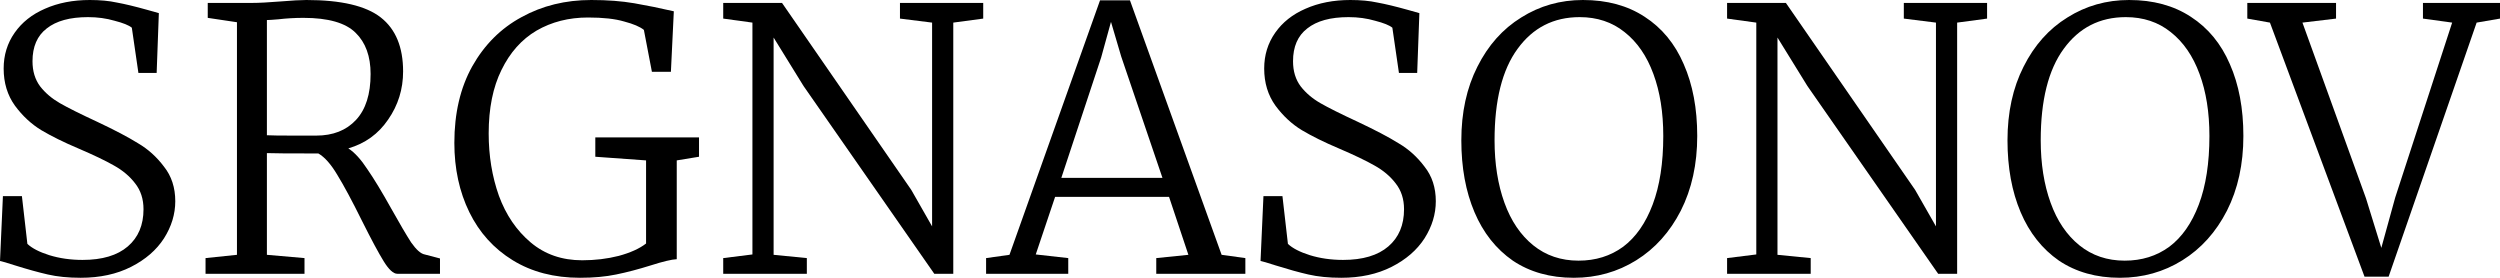
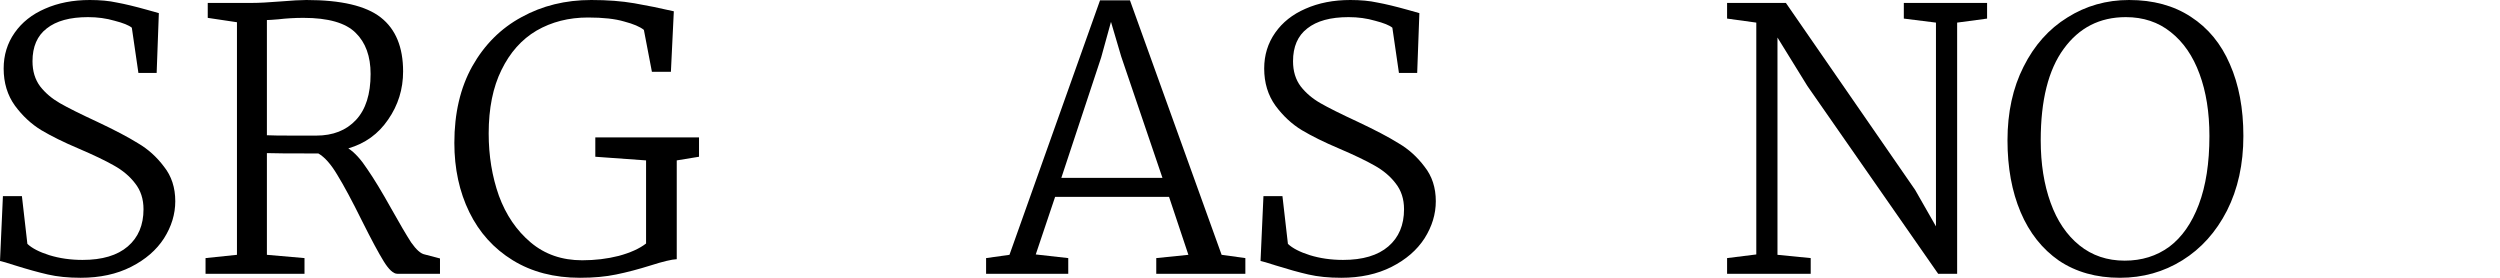
<svg xmlns="http://www.w3.org/2000/svg" width="216" height="24" viewBox="0 0 216 24" fill="none">
  <path d="M6.973 24C5.9 24 4.953 23.905 4.133 23.716C3.313 23.528 2.366 23.265 1.294 22.929C0.578 22.698 0.147 22.572 0 22.551L0.252 16.945H1.893L2.366 21.071C2.766 21.449 3.397 21.774 4.259 22.047C5.143 22.32 6.1 22.457 7.13 22.457C8.834 22.457 10.138 22.068 11.043 21.291C11.947 20.514 12.399 19.444 12.399 18.079C12.399 17.197 12.157 16.451 11.674 15.842C11.211 15.234 10.601 14.719 9.844 14.299C9.108 13.879 8.077 13.386 6.752 12.819C5.511 12.294 4.449 11.769 3.565 11.244C2.703 10.719 1.946 10.016 1.294 9.134C0.642 8.231 0.316 7.16 0.316 5.921C0.316 4.766 0.631 3.738 1.262 2.835C1.893 1.932 2.766 1.239 3.881 0.756C5.016 0.252 6.31 0 7.761 0C8.645 0 9.423 0.073 10.096 0.22C10.79 0.346 11.663 0.556 12.715 0.85C13.283 1.018 13.619 1.113 13.724 1.134L13.535 6.299H11.958L11.39 2.394C11.137 2.184 10.643 1.984 9.907 1.795C9.192 1.585 8.424 1.48 7.604 1.48C6.047 1.48 4.859 1.806 4.038 2.457C3.218 3.087 2.808 4.032 2.808 5.291C2.808 6.152 3.029 6.877 3.471 7.465C3.912 8.031 4.48 8.514 5.174 8.913C5.868 9.312 6.941 9.848 8.392 10.52C9.907 11.234 11.085 11.853 11.926 12.378C12.788 12.882 13.535 13.554 14.166 14.394C14.818 15.213 15.144 16.21 15.144 17.386C15.144 18.499 14.818 19.57 14.166 20.598C13.514 21.606 12.568 22.425 11.326 23.055C10.086 23.685 8.634 24 6.973 24Z" fill="black" />
  <path d="M17.759 22.299L20.473 22.016V1.921L17.949 1.543V0.252H21.798C22.366 0.252 23.175 0.21 24.227 0.126C25.237 0.042 25.983 0 26.467 0C29.475 0 31.62 0.504 32.904 1.512C34.187 2.52 34.828 4.073 34.828 6.173C34.828 7.706 34.397 9.092 33.535 10.331C32.693 11.57 31.547 12.399 30.096 12.819C30.642 13.176 31.189 13.774 31.736 14.614C32.304 15.433 32.998 16.577 33.818 18.047C34.534 19.328 35.102 20.294 35.522 20.945C35.964 21.575 36.353 21.921 36.69 21.984L38.015 22.331V23.654H34.323C33.987 23.654 33.598 23.297 33.156 22.583C32.714 21.869 32.094 20.714 31.294 19.118C30.432 17.375 29.717 16.042 29.149 15.118C28.602 14.194 28.055 13.575 27.508 13.26C24.942 13.26 23.459 13.249 23.06 13.228V22.016L26.309 22.299V23.654H17.759V22.299ZM27.319 11.716C28.77 11.716 29.917 11.265 30.758 10.362C31.599 9.459 32.02 8.136 32.02 6.394C32.02 4.861 31.589 3.675 30.727 2.835C29.864 1.974 28.36 1.543 26.215 1.543C25.479 1.543 24.753 1.585 24.038 1.669C23.533 1.711 23.207 1.732 23.06 1.732V11.685C23.438 11.706 24.196 11.716 25.331 11.716H27.319Z" fill="black" />
  <path d="M50.11 24C47.88 24 45.945 23.496 44.304 22.488C42.664 21.48 41.412 20.095 40.55 18.331C39.688 16.567 39.256 14.572 39.256 12.347C39.256 9.785 39.772 7.58 40.802 5.732C41.854 3.864 43.274 2.446 45.062 1.48C46.849 0.493 48.858 0 51.088 0C52.476 0 53.717 0.094 54.811 0.283C55.904 0.472 57.04 0.703 58.218 0.976L57.966 6.205H56.325L55.631 2.583C55.294 2.31 54.727 2.068 53.927 1.858C53.149 1.627 52.108 1.512 50.804 1.512C49.142 1.512 47.659 1.89 46.355 2.646C45.072 3.402 44.063 4.535 43.326 6.047C42.59 7.538 42.222 9.365 42.222 11.528C42.222 13.459 42.517 15.255 43.105 16.913C43.715 18.572 44.63 19.916 45.85 20.945C47.07 21.974 48.553 22.488 50.299 22.488C51.414 22.488 52.465 22.362 53.454 22.11C54.464 21.837 55.252 21.48 55.82 21.039V13.858L51.435 13.543V11.874H60.395V13.543L58.471 13.858V22.394C58.029 22.415 57.282 22.593 56.23 22.929C55.158 23.265 54.159 23.528 53.233 23.716C52.329 23.905 51.288 24 50.11 24Z" fill="black" />
-   <path d="M65.01 1.953L62.486 1.606V0.252H67.566L78.735 16.409L80.533 19.559V1.953L77.757 1.606V0.252H84.95V1.606L82.363 1.953V23.654H80.722L69.427 7.433L66.84 3.244V22.016L69.711 22.299V23.654H62.486V22.299L65.01 21.984V1.953Z" fill="black" />
  <path d="M95.042 0.031H97.629L105.548 22.016L107.599 22.299V23.654H99.901V22.299L102.677 22.016L101.005 17.008H91.162L89.489 21.984L92.297 22.299V23.654H85.198V22.299L87.218 22.016L95.042 0.031ZM96.872 4.882L95.989 1.89L95.137 4.976L91.698 15.37H100.437L96.872 4.882Z" fill="black" />
  <path d="M115.883 24C114.81 24 113.863 23.905 113.043 23.716C112.223 23.528 111.276 23.265 110.204 22.929C109.488 22.698 109.057 22.572 108.91 22.551L109.162 16.945H110.803L111.276 21.071C111.676 21.449 112.307 21.774 113.169 22.047C114.053 22.32 115.01 22.457 116.04 22.457C117.744 22.457 119.048 22.068 119.953 21.291C120.857 20.514 121.309 19.444 121.309 18.079C121.309 17.197 121.067 16.451 120.584 15.842C120.121 15.234 119.511 14.719 118.754 14.299C118.018 13.879 116.987 13.386 115.662 12.819C114.421 12.294 113.359 11.769 112.475 11.244C111.613 10.719 110.856 10.016 110.204 9.134C109.552 8.231 109.226 7.16 109.226 5.921C109.226 4.766 109.541 3.738 110.172 2.835C110.803 1.932 111.676 1.239 112.791 0.756C113.927 0.252 115.22 0 116.671 0C117.555 0 118.333 0.073 119.006 0.22C119.7 0.346 120.573 0.556 121.625 0.85C122.193 1.018 122.529 1.113 122.634 1.134L122.445 6.299H120.868L120.3 2.394C120.047 2.184 119.553 1.984 118.817 1.795C118.102 1.585 117.334 1.48 116.514 1.48C114.957 1.48 113.769 1.806 112.948 2.457C112.128 3.087 111.718 4.032 111.718 5.291C111.718 6.152 111.939 6.877 112.381 7.465C112.822 8.031 113.39 8.514 114.084 8.913C114.778 9.312 115.851 9.848 117.302 10.52C118.817 11.234 119.995 11.853 120.836 12.378C121.698 12.882 122.445 13.554 123.076 14.394C123.728 15.213 124.054 16.21 124.054 17.386C124.054 18.499 123.728 19.57 123.076 20.598C122.424 21.606 121.478 22.425 120.237 23.055C118.996 23.685 117.544 24 115.883 24Z" fill="black" />
-   <path d="M135.977 24C133.936 24 132.18 23.507 130.708 22.52C129.256 21.512 128.152 20.116 127.395 18.331C126.638 16.546 126.259 14.478 126.259 12.126C126.259 9.711 126.722 7.591 127.647 5.764C128.573 3.916 129.835 2.499 131.433 1.512C133.032 0.504 134.809 0 136.765 0C138.848 0 140.625 0.483 142.097 1.449C143.591 2.415 144.716 3.78 145.473 5.543C146.252 7.307 146.641 9.375 146.641 11.748C146.641 14.184 146.167 16.336 145.221 18.205C144.274 20.052 142.991 21.48 141.372 22.488C139.752 23.496 137.954 24 135.977 24ZM136.482 1.48C134.231 1.48 132.443 2.394 131.118 4.22C129.793 6.026 129.13 8.661 129.13 12.126C129.13 14.142 129.414 15.937 129.982 17.512C130.55 19.087 131.381 20.315 132.475 21.197C133.568 22.079 134.872 22.52 136.387 22.52C137.859 22.52 139.142 22.121 140.236 21.323C141.33 20.504 142.182 19.286 142.792 17.669C143.402 16.052 143.707 14.079 143.707 11.748C143.707 9.711 143.423 7.927 142.855 6.394C142.287 4.84 141.456 3.633 140.362 2.772C139.289 1.911 137.996 1.48 136.482 1.48Z" fill="black" />
  <path d="M151.744 1.953L149.22 1.606V0.252H154.3L165.468 16.409L167.267 19.559V1.953L164.49 1.606V0.252H171.684V1.606L169.097 1.953V23.654H167.456L156.161 7.433L153.574 3.244V22.016L156.445 22.299V23.654H149.22V22.299L151.744 21.984V1.953Z" fill="black" />
  <path d="M183.164 24C181.124 24 179.368 23.507 177.895 22.52C176.444 21.512 175.34 20.116 174.582 18.331C173.825 16.546 173.447 14.478 173.447 12.126C173.447 9.711 173.909 7.591 174.835 5.764C175.76 3.916 177.022 2.499 178.621 1.512C180.219 0.504 181.997 0 183.953 0C186.035 0 187.812 0.483 189.285 1.449C190.778 2.415 191.903 3.78 192.661 5.543C193.439 7.307 193.828 9.375 193.828 11.748C193.828 14.184 193.355 16.336 192.408 18.205C191.462 20.052 190.179 21.48 188.559 22.488C186.94 23.496 185.141 24 183.164 24ZM183.669 1.48C181.418 1.48 179.63 2.394 178.305 4.22C176.98 6.026 176.318 8.661 176.318 12.126C176.318 14.142 176.602 15.937 177.17 17.512C177.737 19.087 178.568 20.315 179.662 21.197C180.756 22.079 182.06 22.52 183.574 22.52C185.047 22.52 186.33 22.121 187.423 21.323C188.517 20.504 189.369 19.286 189.979 17.669C190.589 16.052 190.894 14.079 190.894 11.748C190.894 9.711 190.61 7.927 190.042 6.394C189.474 4.84 188.643 3.633 187.55 2.772C186.477 1.911 185.183 1.48 183.669 1.48Z" fill="black" />
-   <path d="M194.167 0.252H201.834V1.606L198.931 1.953L204.421 17.134L205.746 21.417L206.945 17.071L211.867 1.953L209.343 1.606V0.252H216V1.606L213.981 1.953L206.377 23.905H204.295L196.123 1.953L194.167 1.606V0.252Z" fill="black" />
</svg>